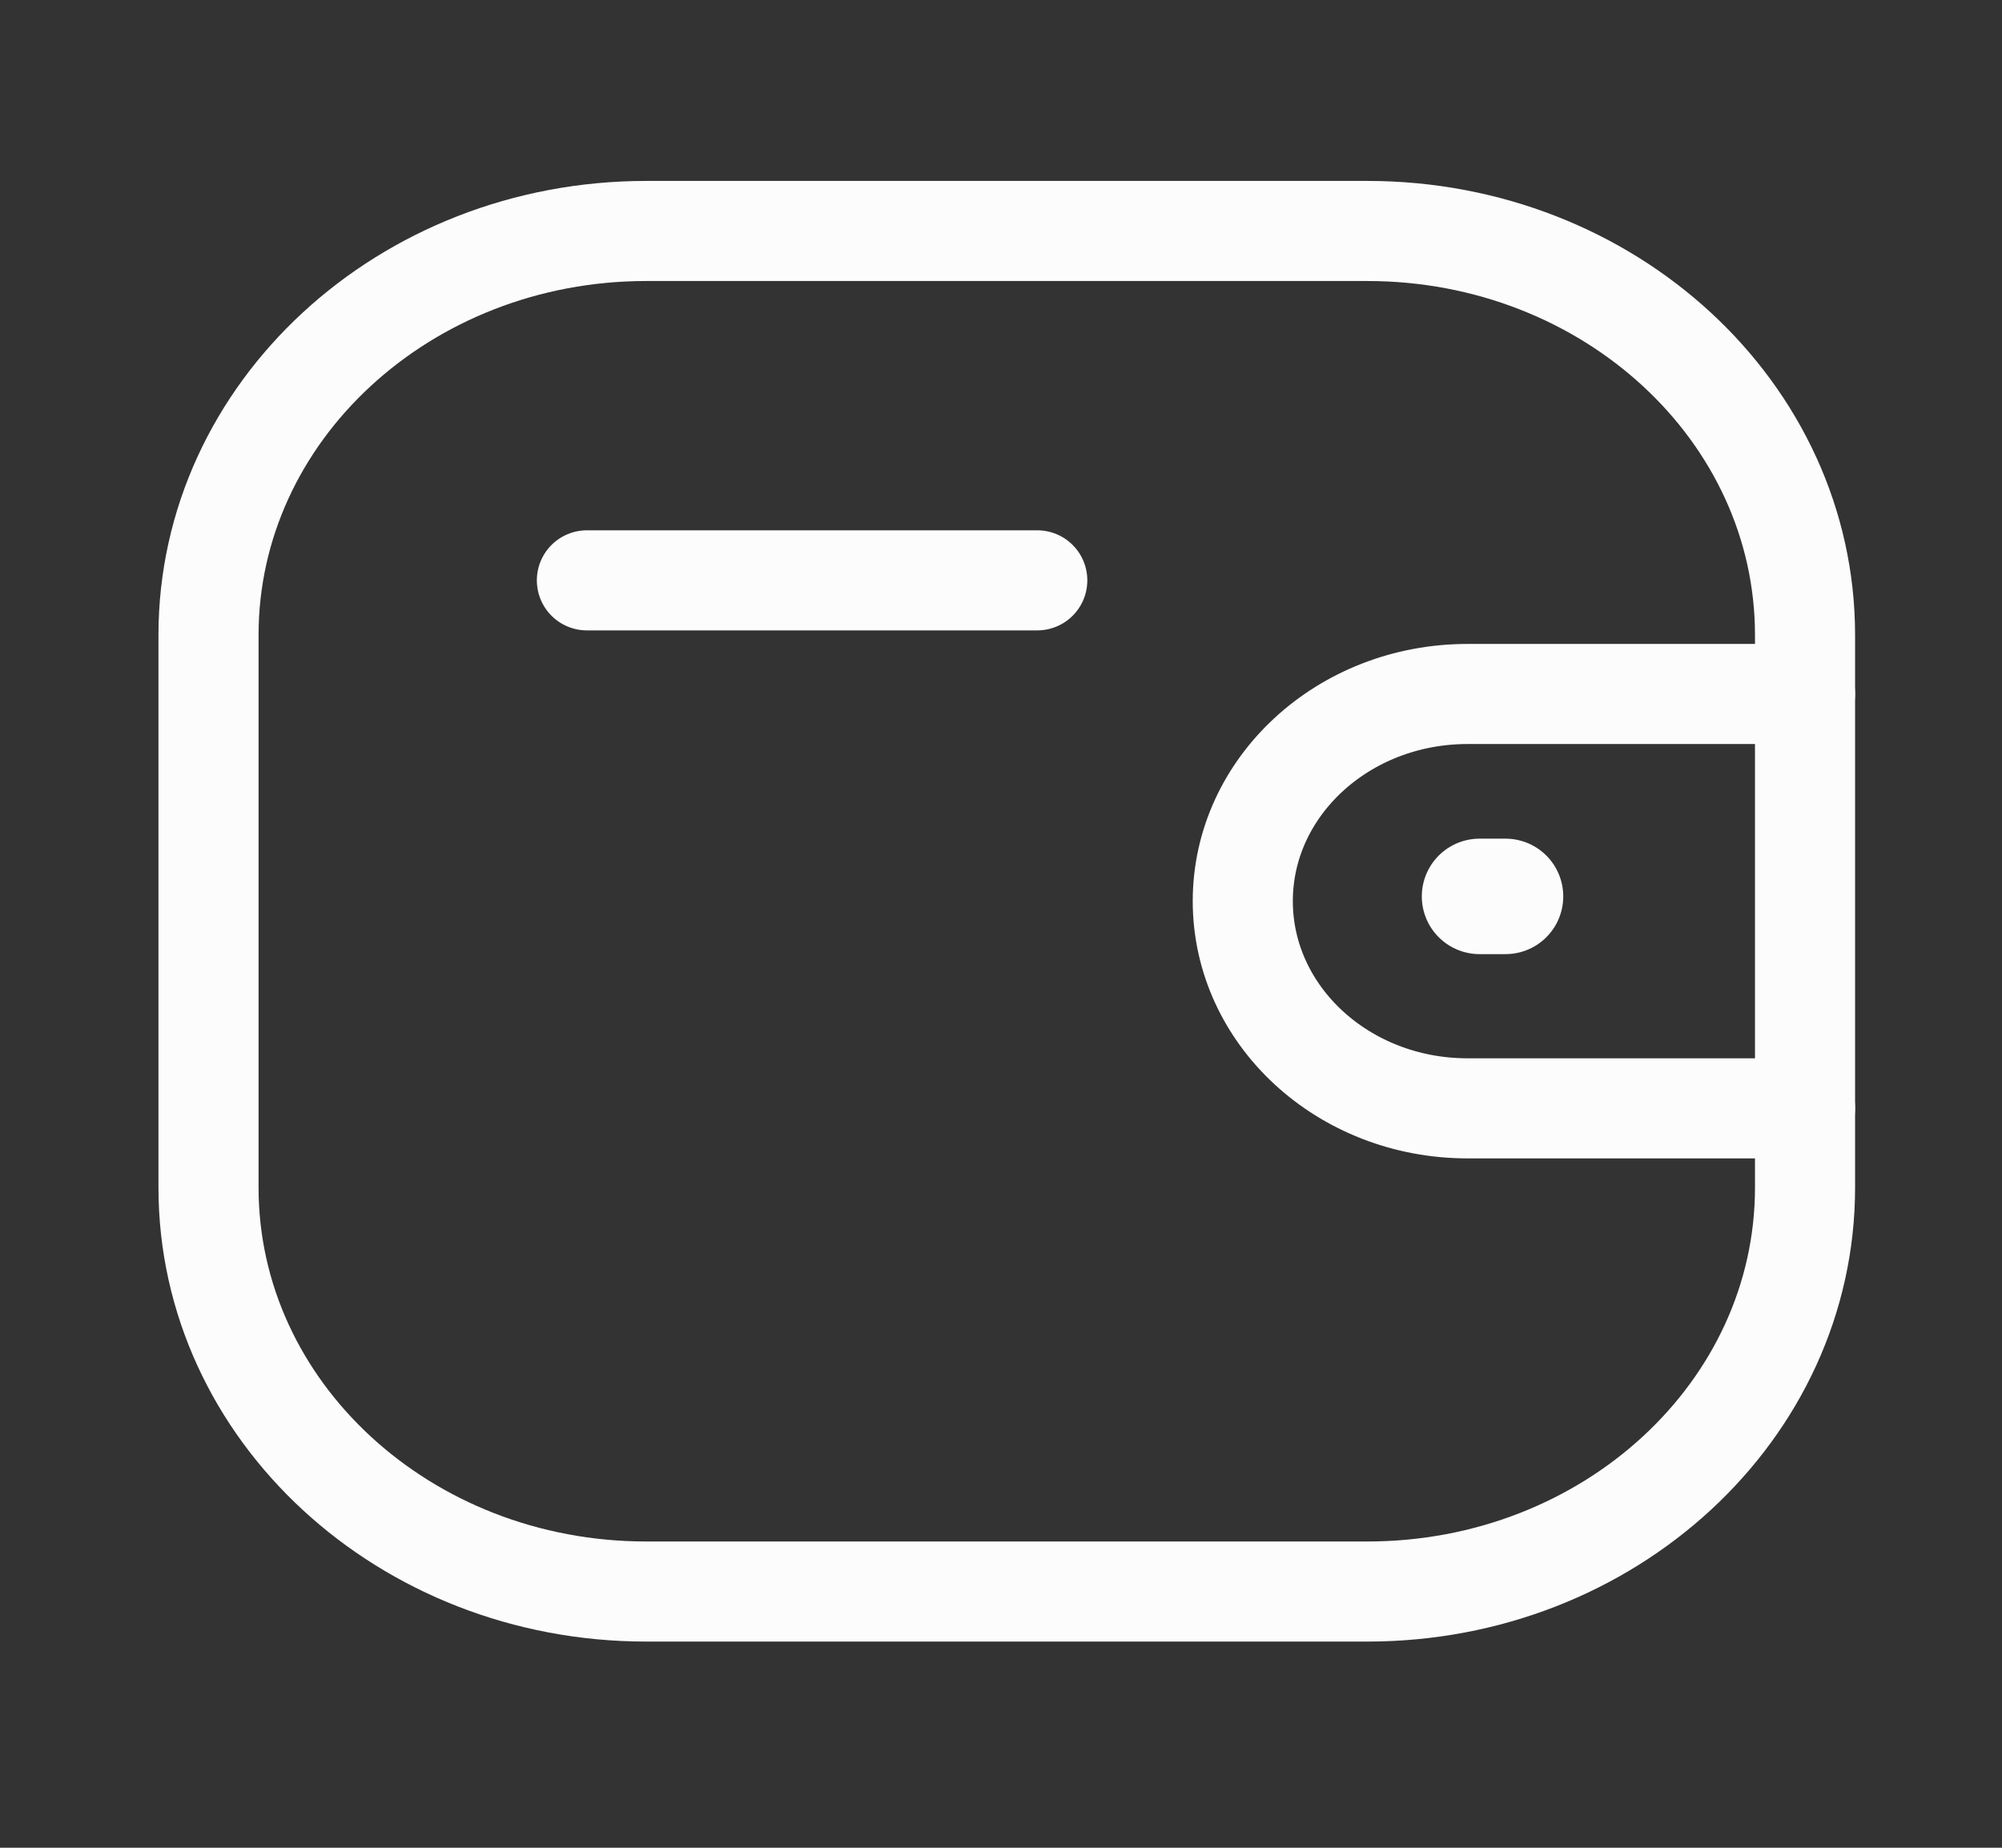
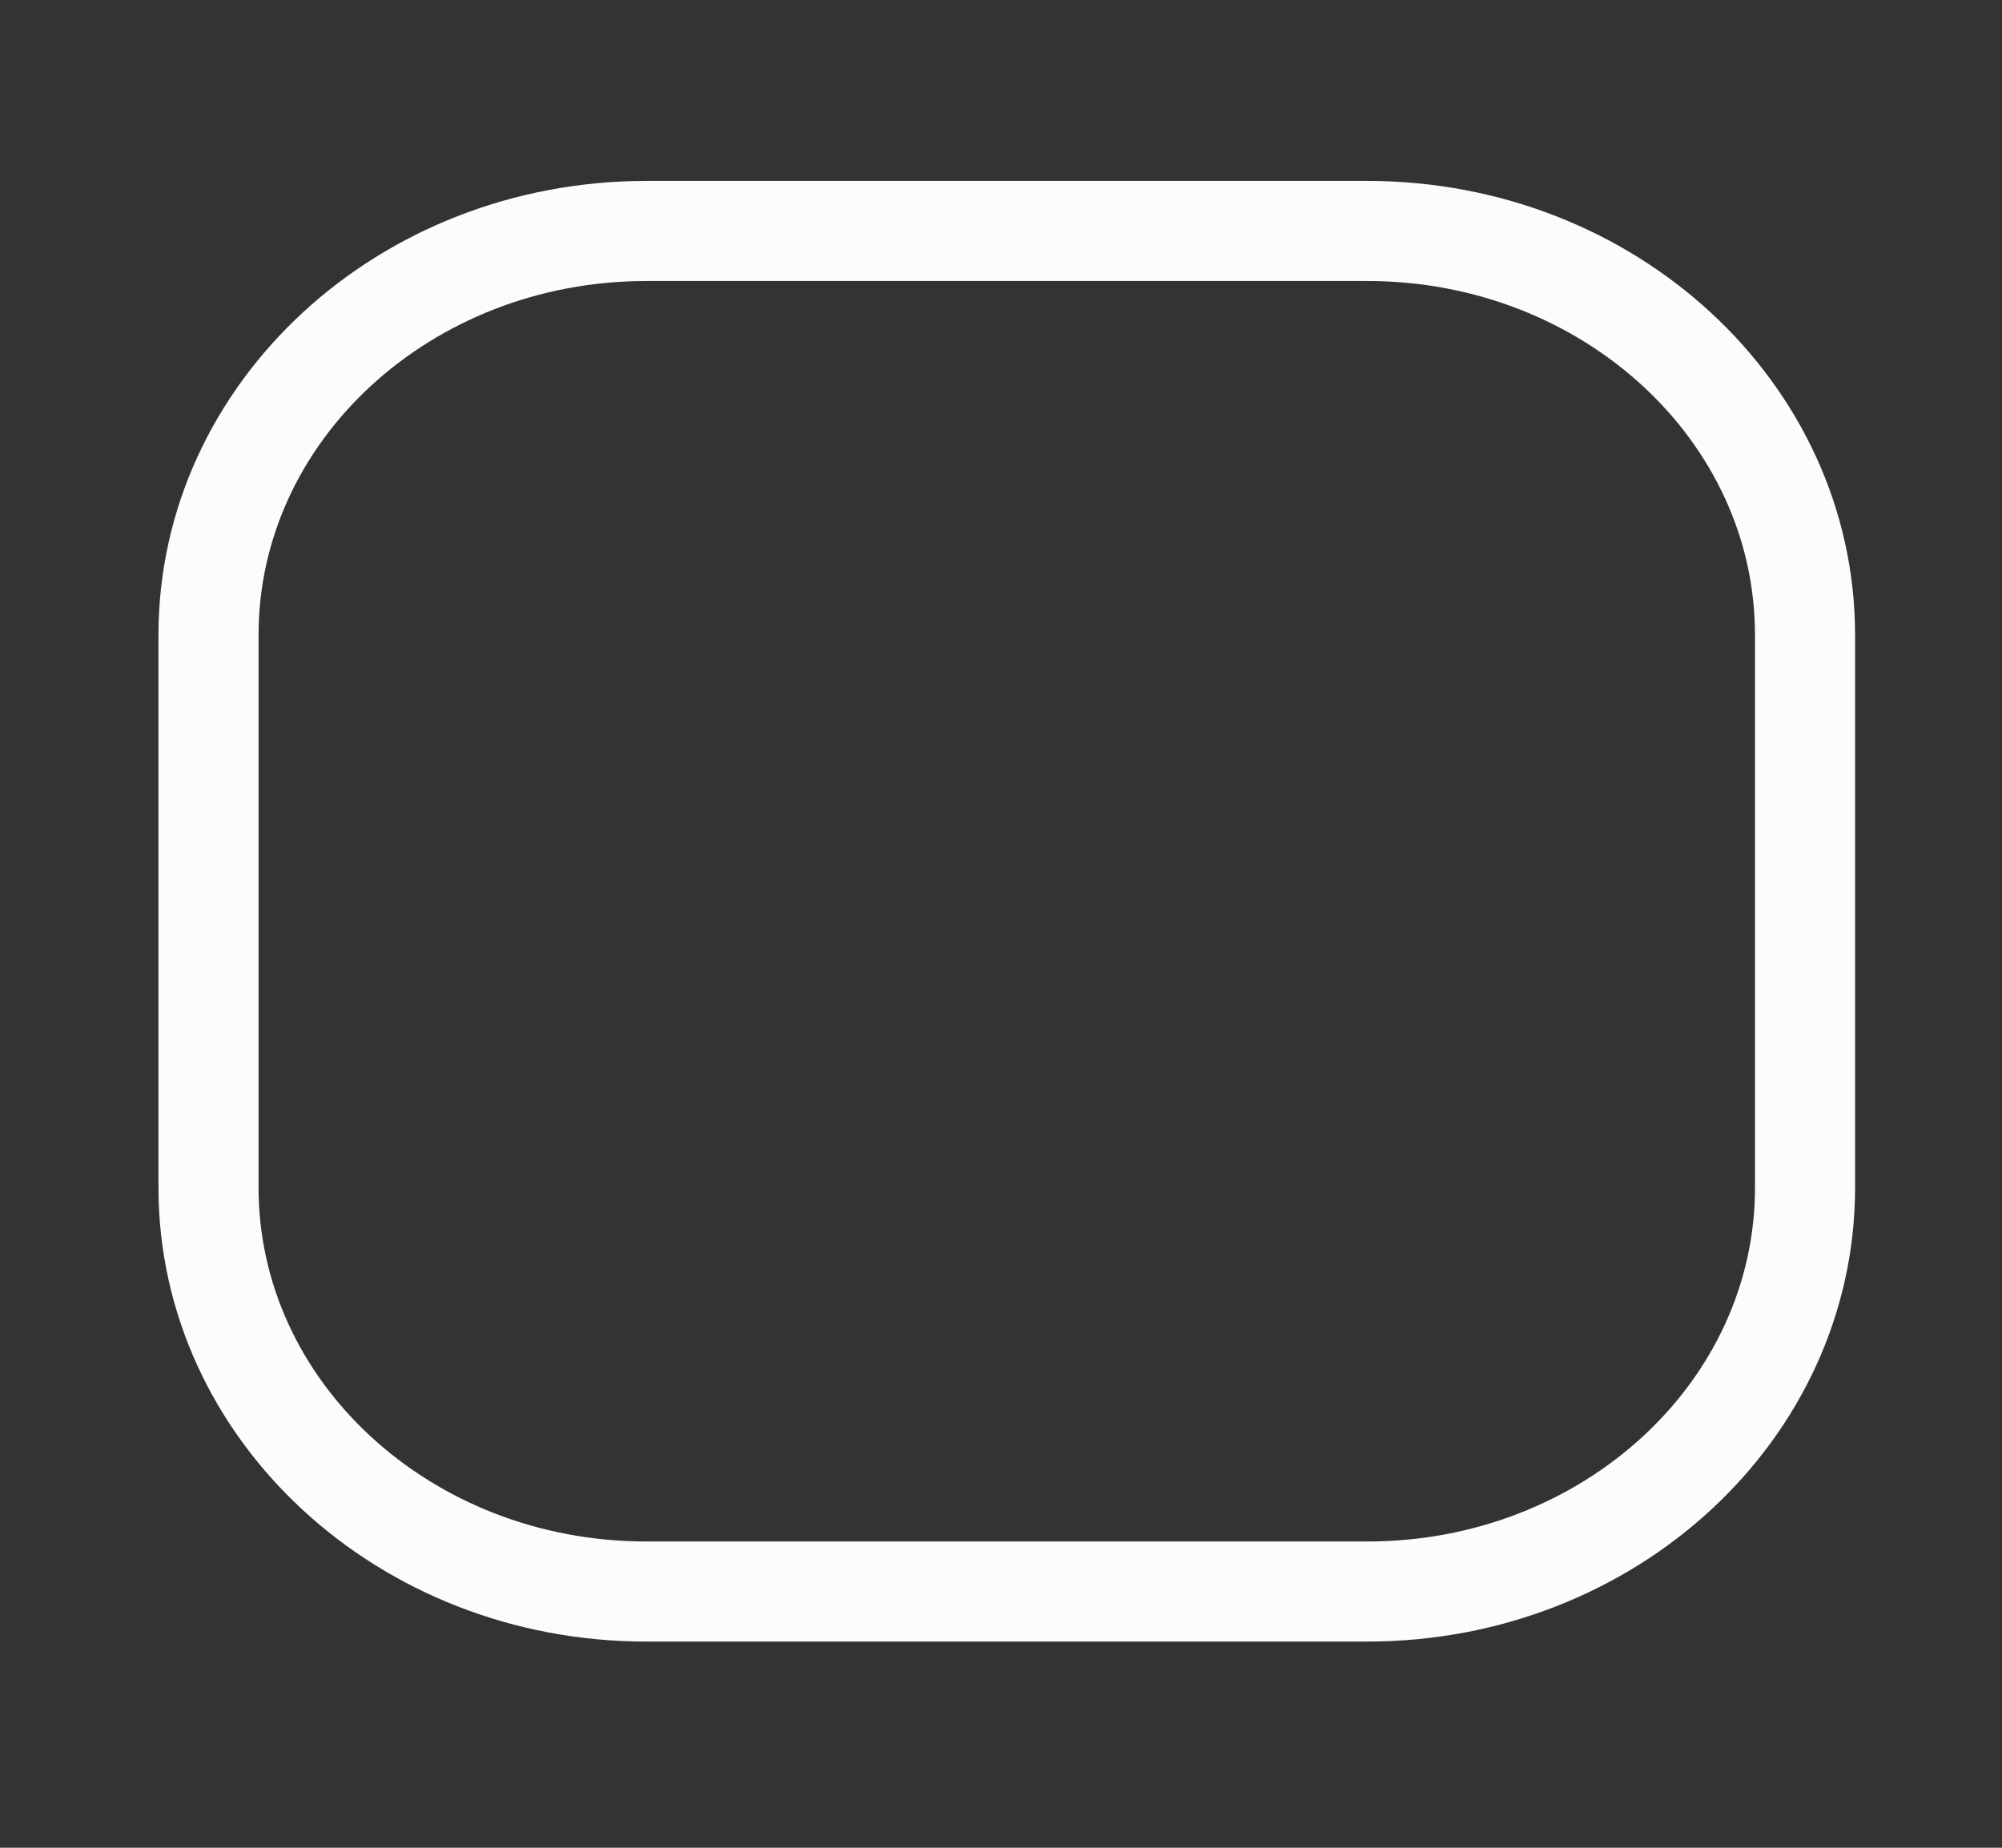
<svg xmlns="http://www.w3.org/2000/svg" width="26" height="24" viewBox="0 0 26 24" fill="none">
  <rect x="0" y="0" width="26" height="24" fill="#333333" stroke="none" />
-   <path d="M23.442 14.396H19.056C17.446 14.395 16.141 13.191 16.14 11.705C16.14 10.219 17.446 9.015 19.056 9.014H23.442" stroke="#FCFCFD" stroke-width="1.3" stroke-linecap="round" stroke-linejoin="round" />
-   <path d="M19.552 11.643H19.215" stroke="#FCFCFD" stroke-width="1.5" stroke-linecap="round" stroke-linejoin="round" />
  <path fill-rule="evenodd" clip-rule="evenodd" d="M8.393 3H17.757C20.897 3 23.442 5.35 23.442 8.248V15.425C23.442 18.323 20.897 20.672 17.757 20.672H8.393C5.254 20.672 2.708 18.323 2.708 15.425V8.248C2.708 5.35 5.254 3 8.393 3Z" stroke="#FCFCFD" stroke-width="1.3" stroke-linecap="round" stroke-linejoin="round" />
-   <path d="M7.622 7.538H13.471" stroke="#FCFCFD" stroke-width="1.3" stroke-linecap="round" stroke-linejoin="round" />
</svg>